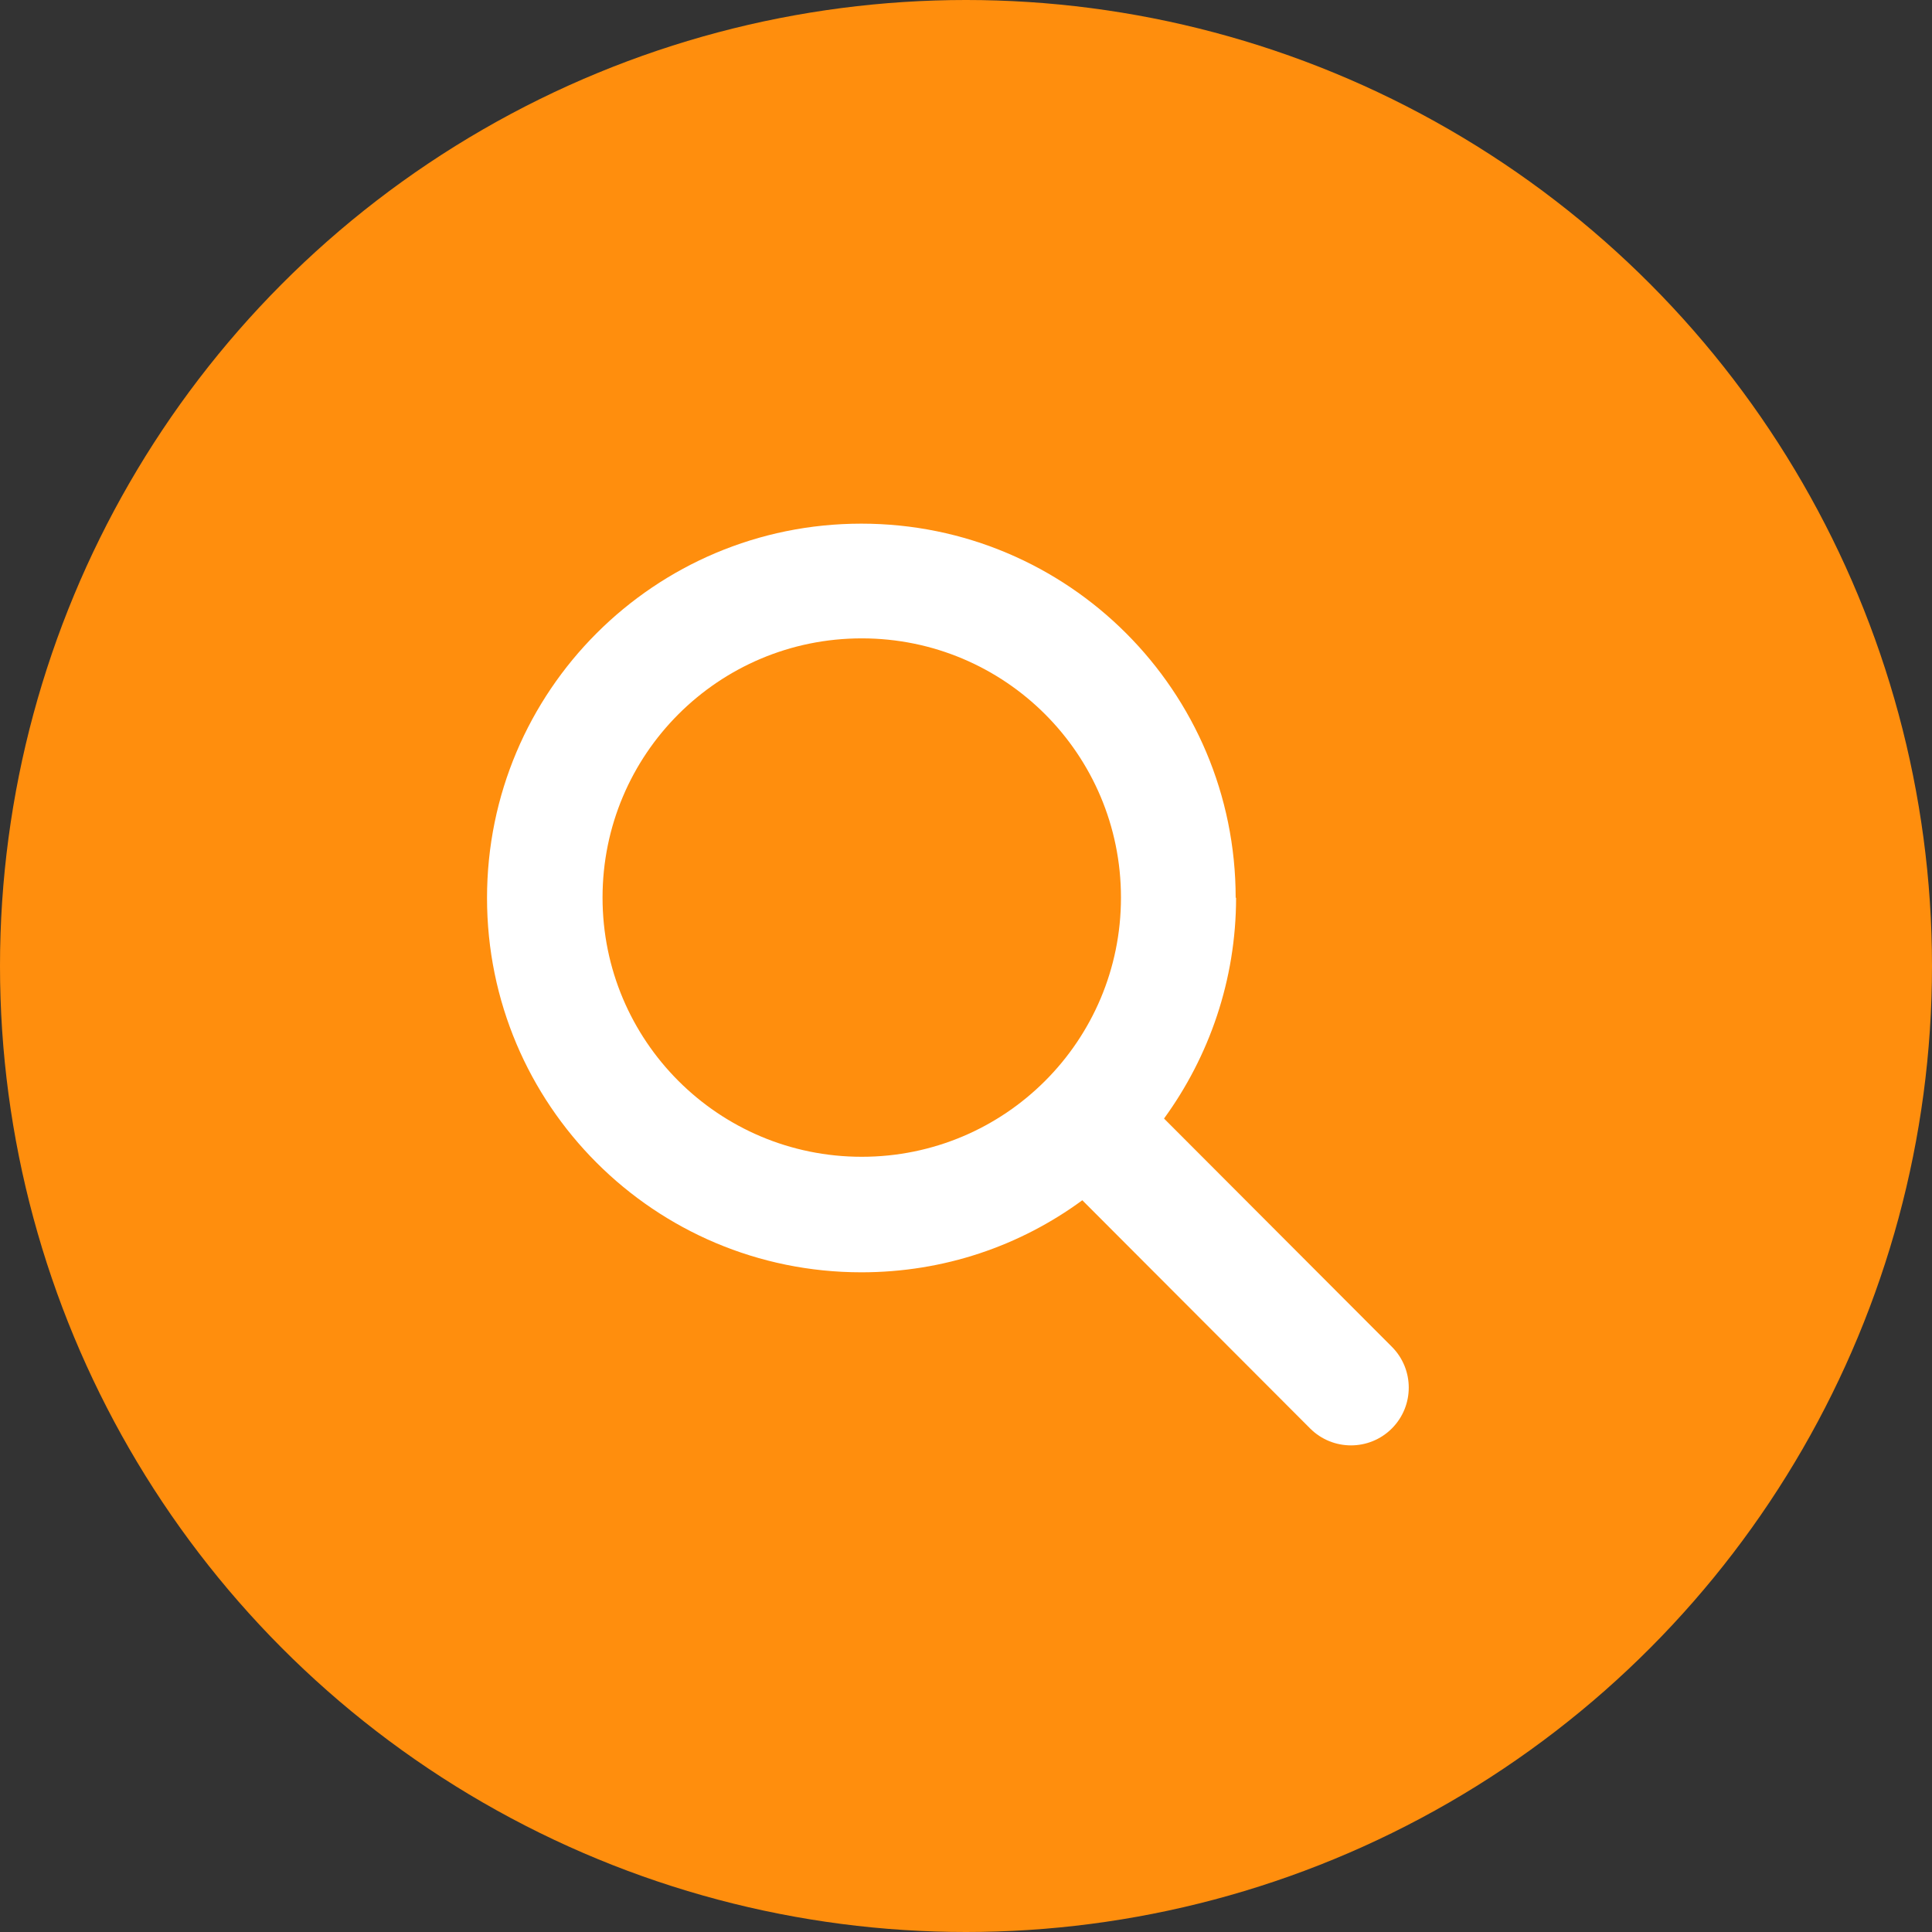
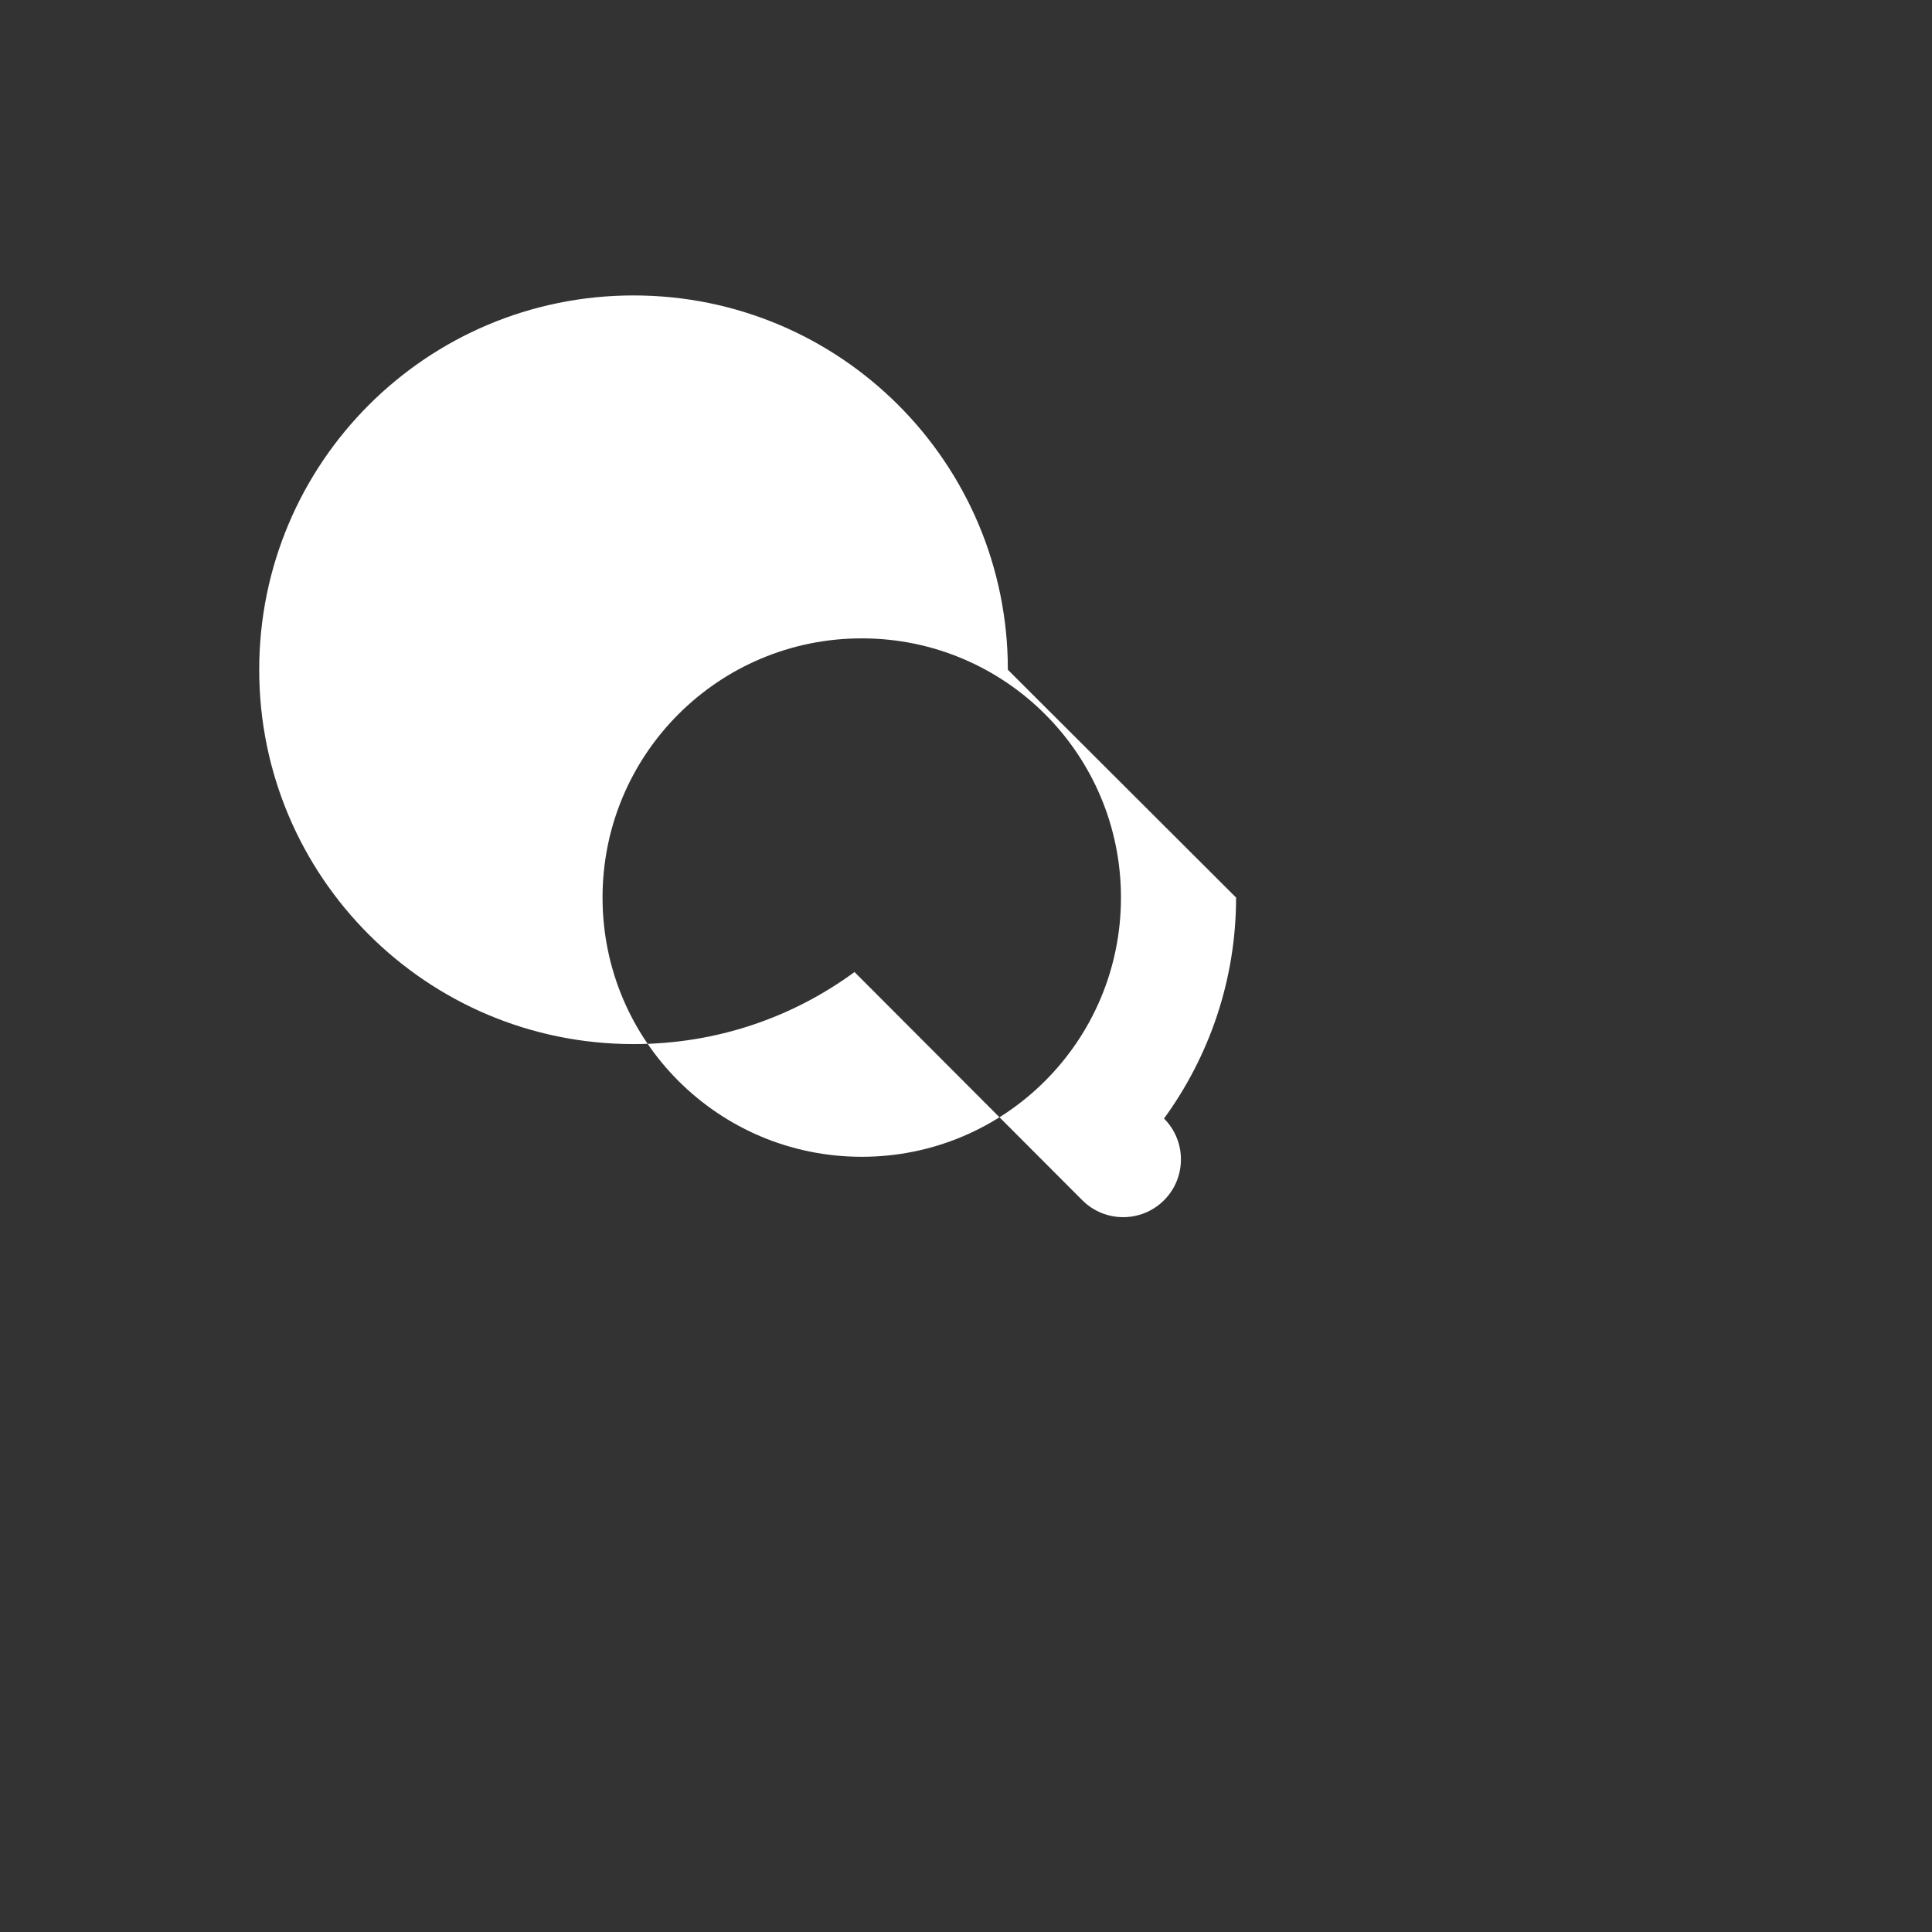
<svg xmlns="http://www.w3.org/2000/svg" id="Vrstva_1" viewBox="0 0 48 48">
  <rect x="0" y="0" width="48" height="48" fill="#333333" stroke="none" />
  <defs>
    <style>.cls-1{fill:#fff;}.cls-2{fill:#ff8e0d;}</style>
  </defs>
-   <circle class="cls-2" cx="24" cy="24" r="24" />
-   <path class="cls-1" d="m30.71,22.3c0,2.05-.67,3.95-1.79,5.49l5.66,5.67c.56.56.56,1.47,0,2.03-.56.56-1.47.56-2.03,0l-5.66-5.67c-1.54,1.13-3.43,1.79-5.49,1.79-5.14,0-9.3-4.16-9.3-9.3s4.16-9.3,9.3-9.3,9.3,4.16,9.3,9.3Zm-9.3,6.44c3.56,0,6.44-2.88,6.44-6.44s-2.88-6.44-6.44-6.44-6.44,2.88-6.44,6.44,2.88,6.44,6.44,6.44Z" />
+   <path class="cls-1" d="m30.71,22.3c0,2.05-.67,3.95-1.79,5.49c.56.56.56,1.47,0,2.03-.56.56-1.47.56-2.03,0l-5.66-5.67c-1.54,1.13-3.43,1.79-5.49,1.79-5.14,0-9.3-4.16-9.3-9.3s4.16-9.3,9.3-9.3,9.3,4.16,9.3,9.3Zm-9.3,6.44c3.56,0,6.44-2.88,6.44-6.44s-2.88-6.44-6.44-6.44-6.44,2.88-6.44,6.44,2.88,6.44,6.44,6.44Z" />
</svg>